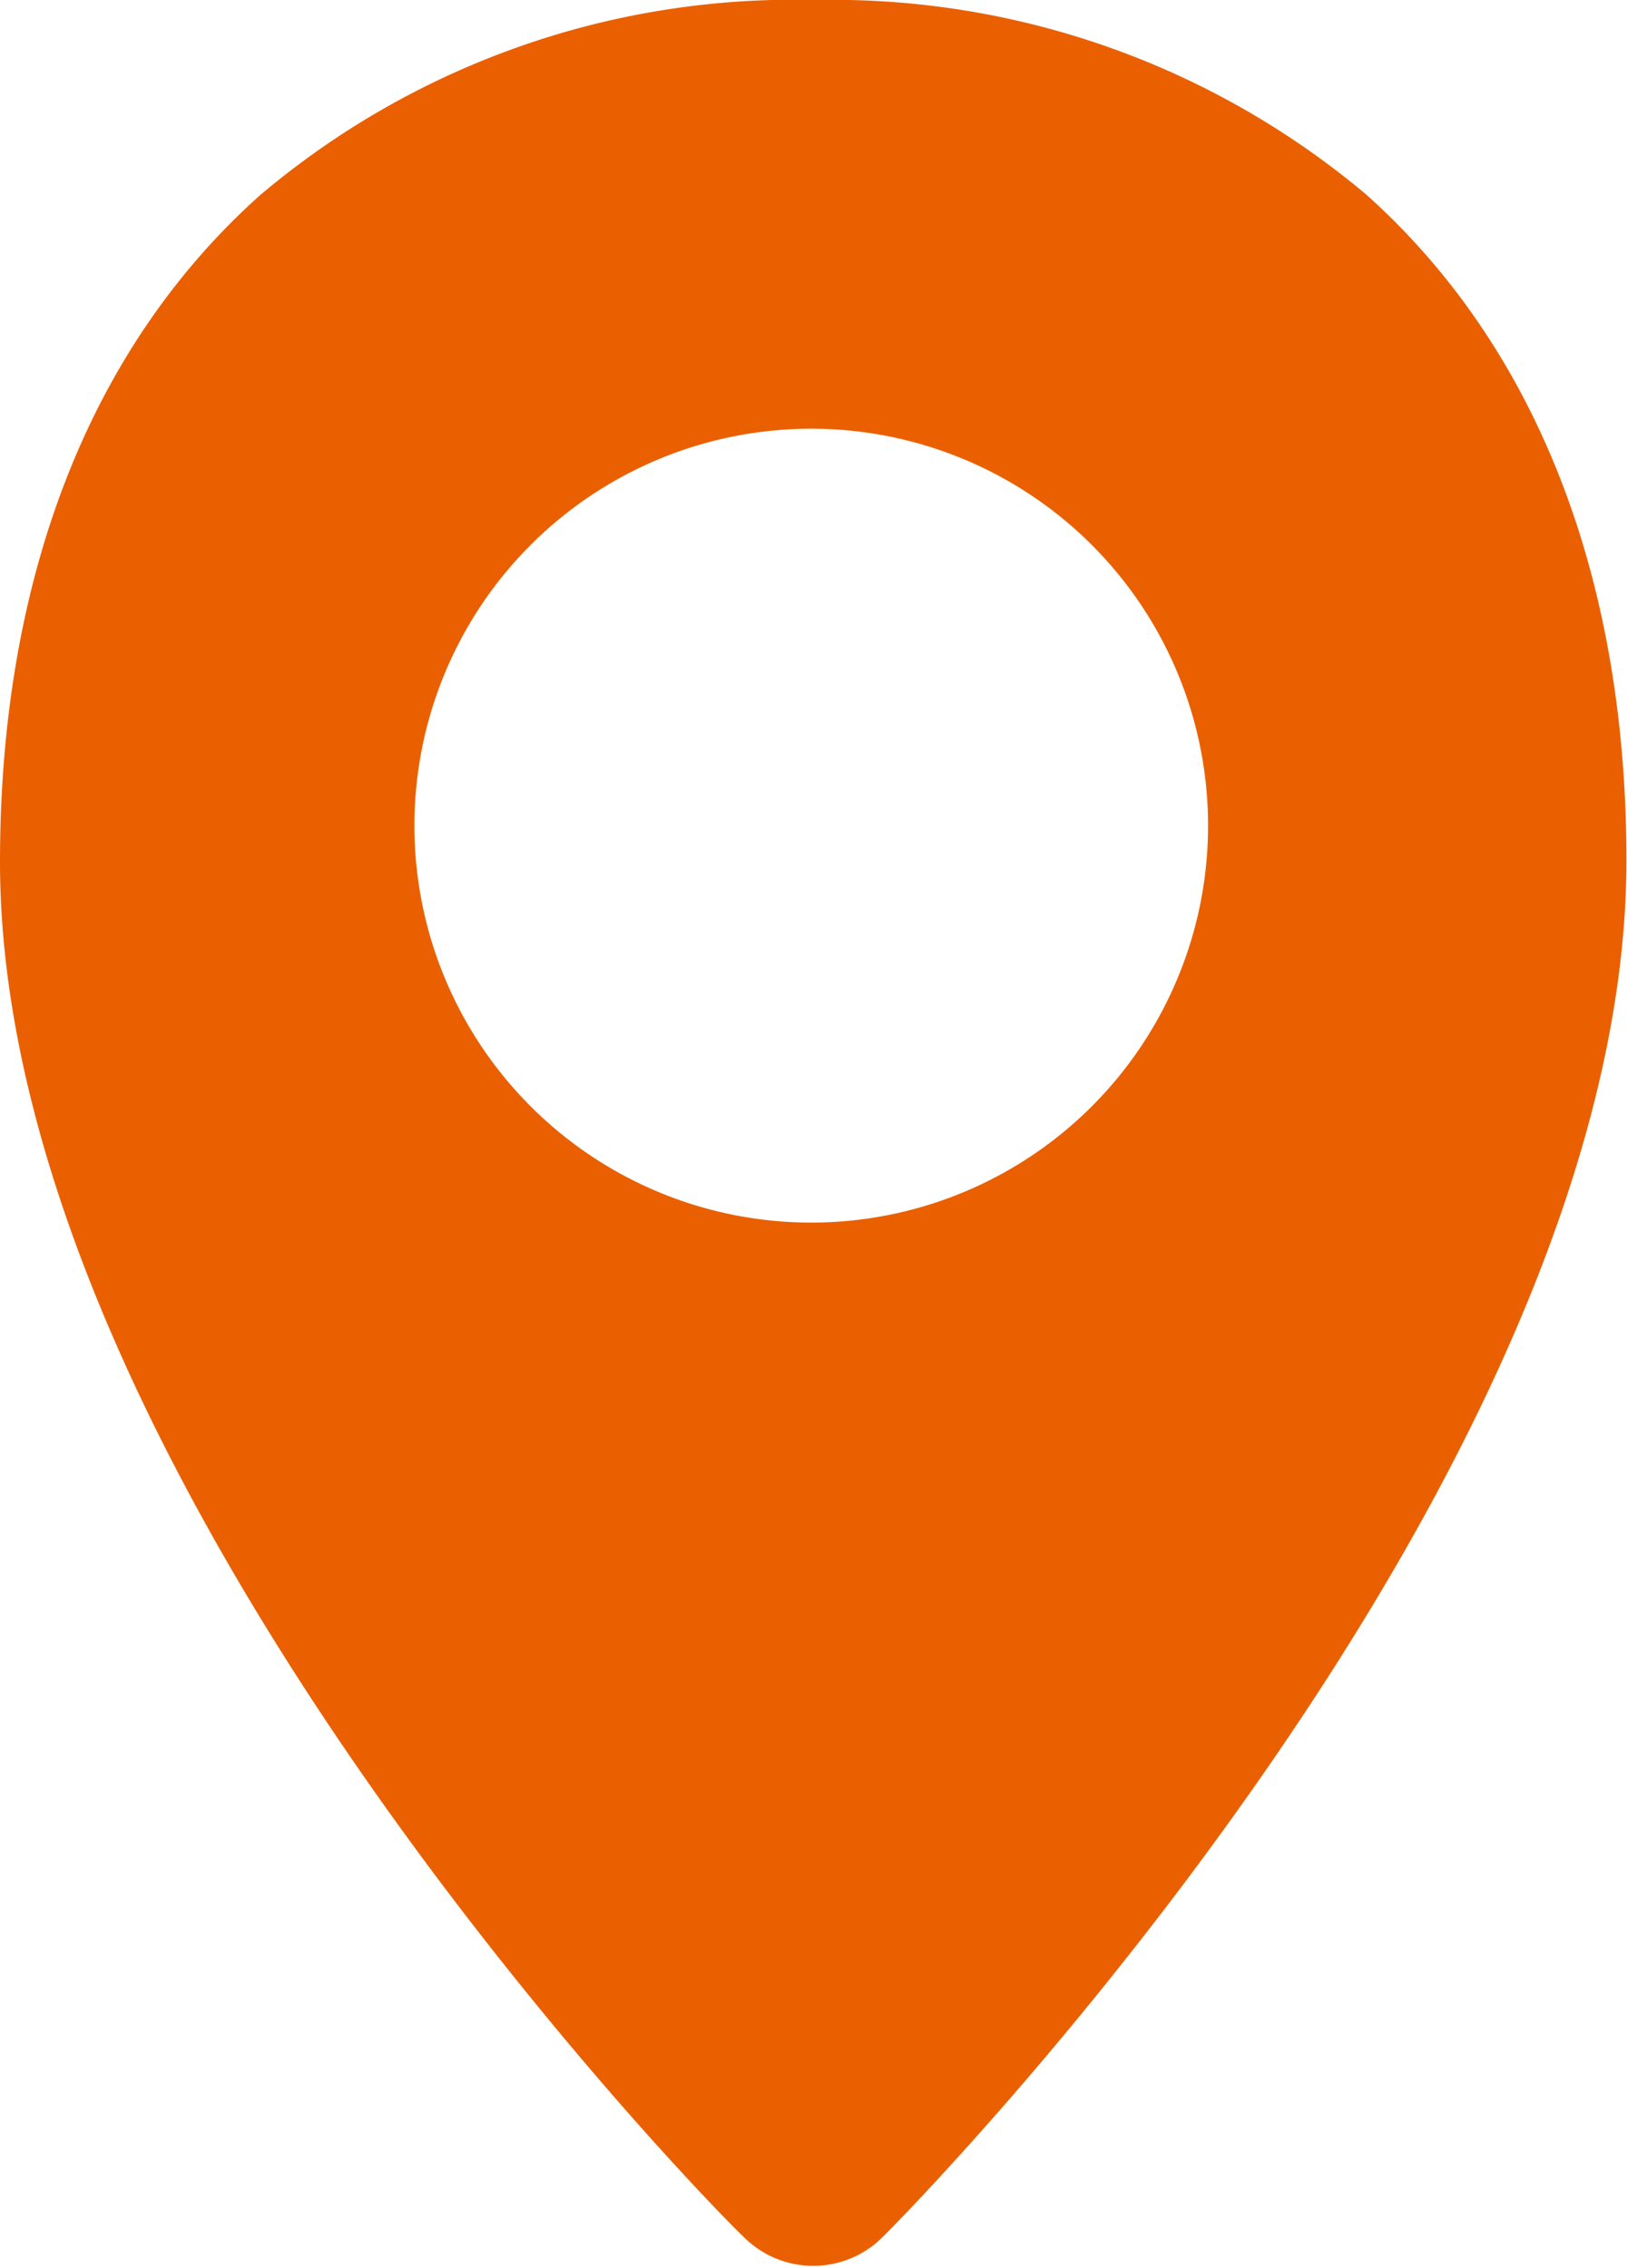
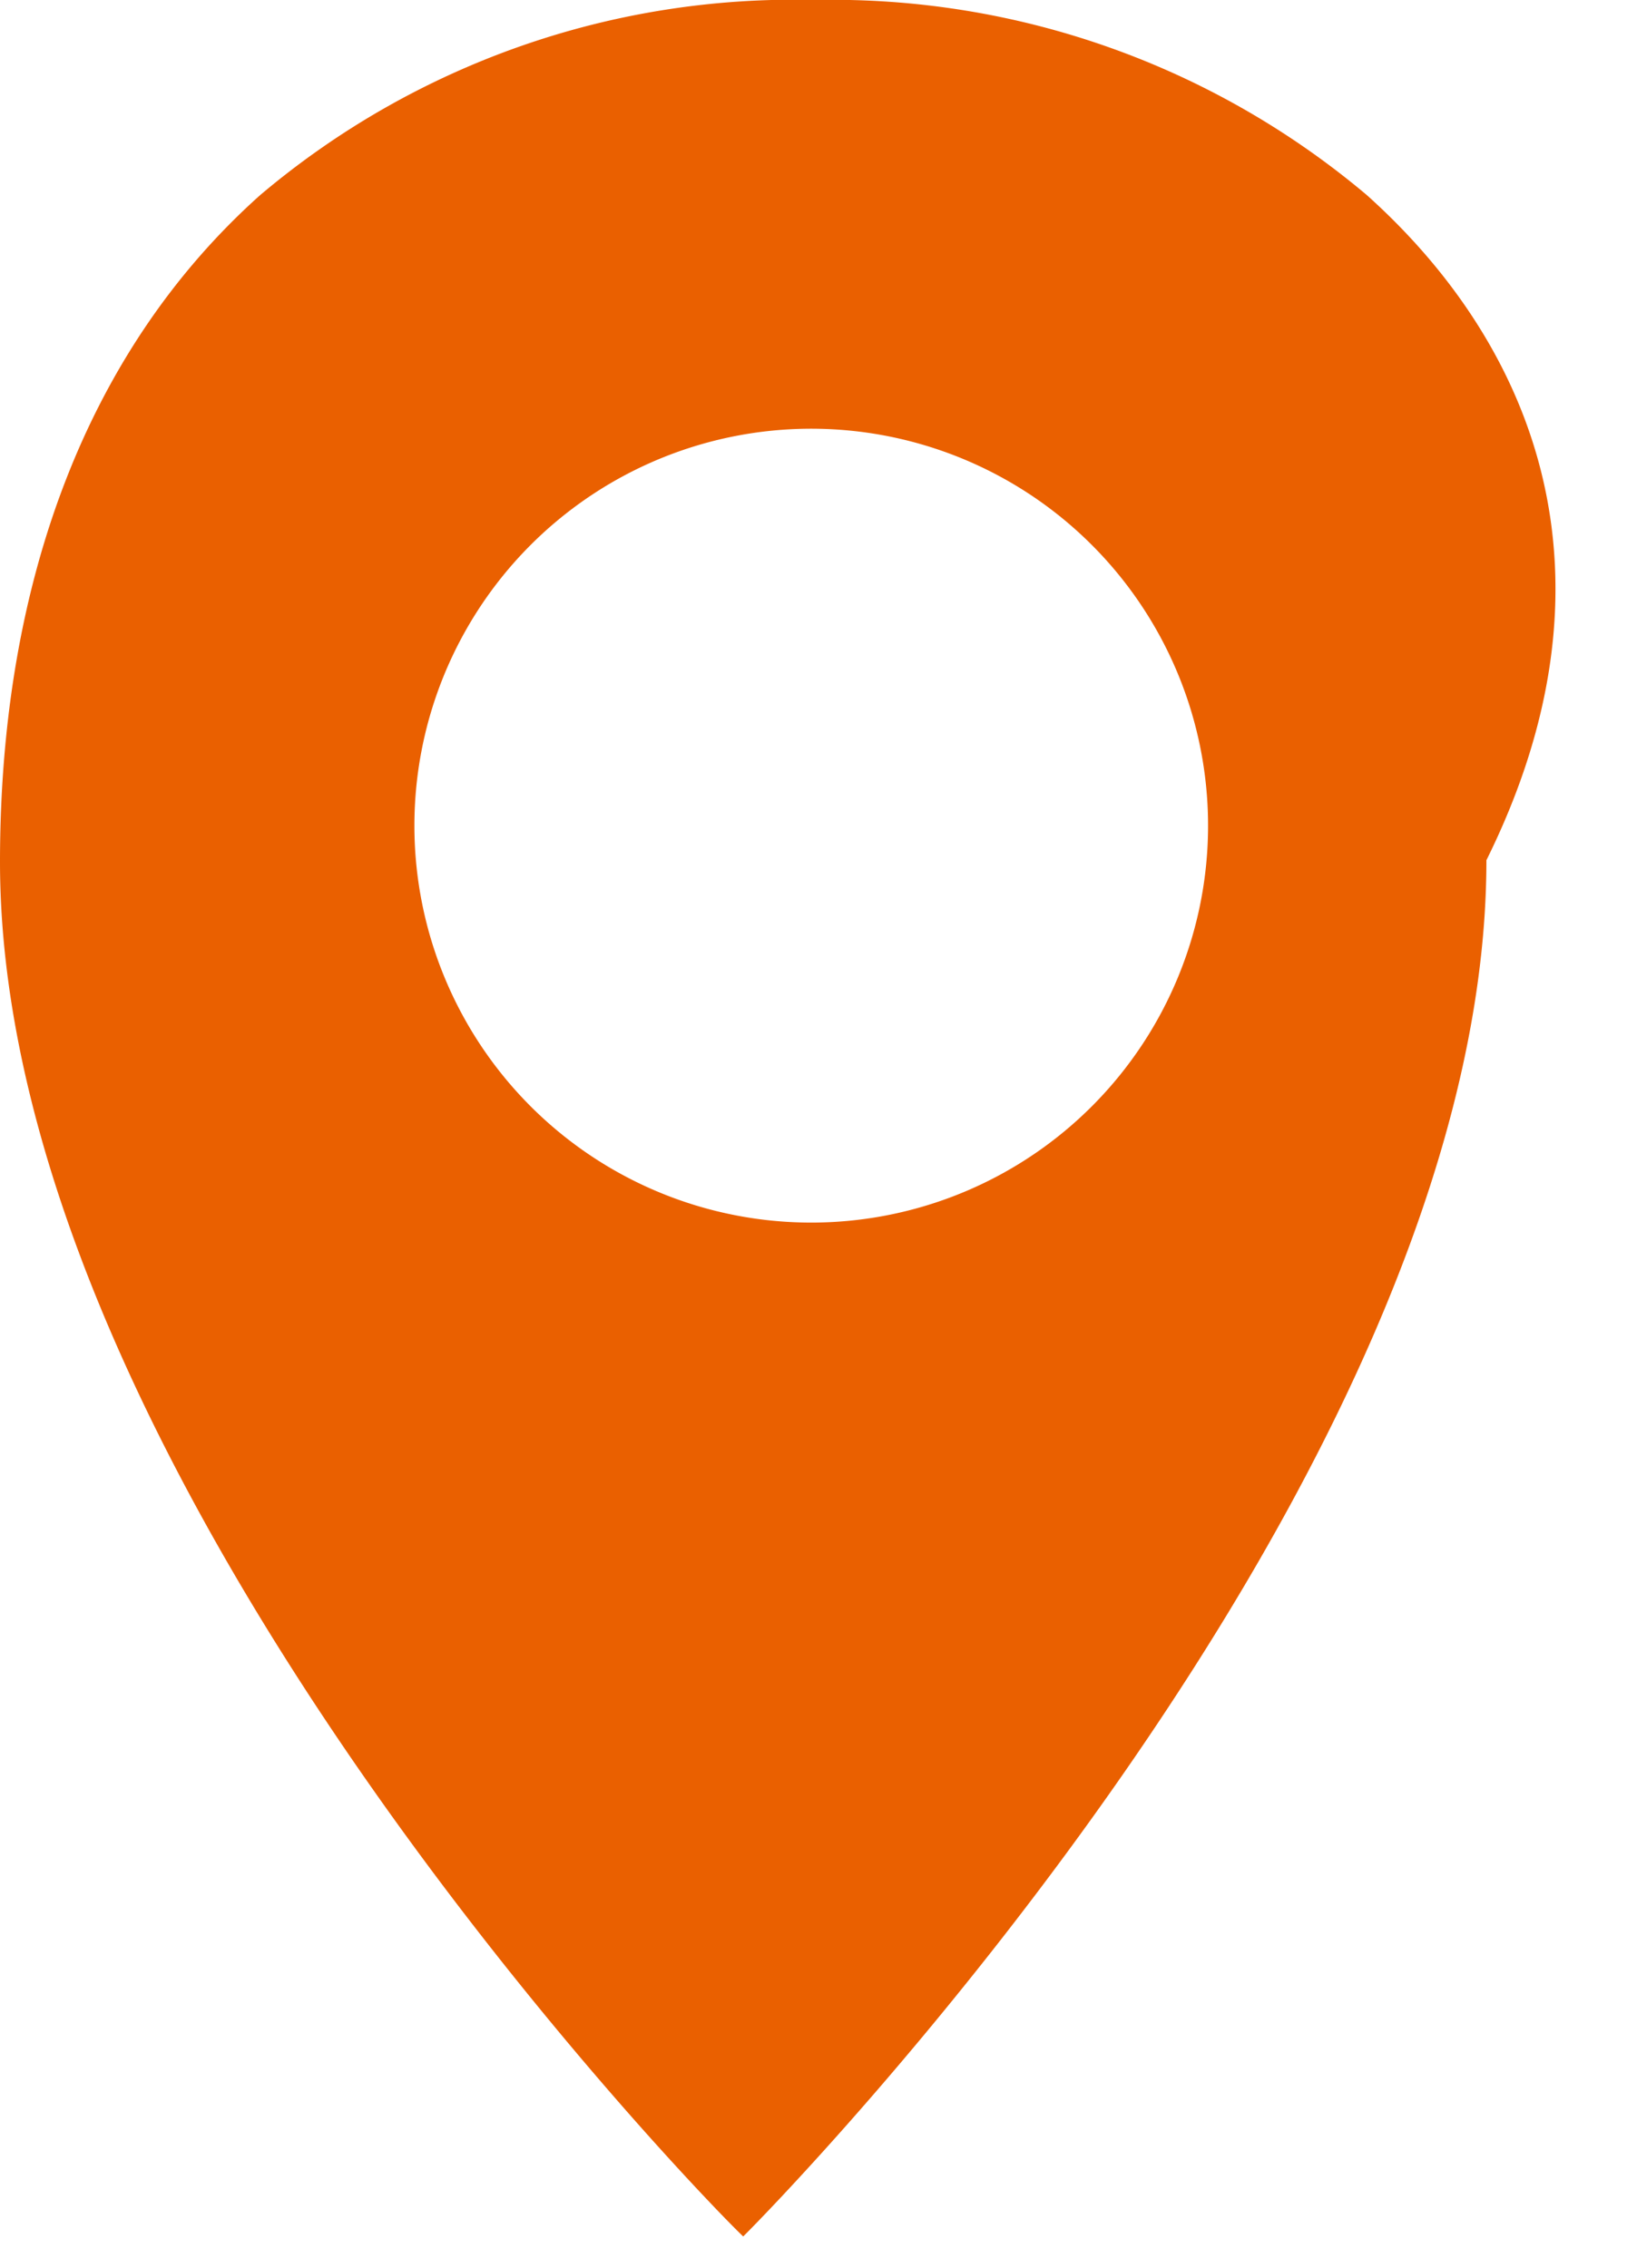
<svg xmlns="http://www.w3.org/2000/svg" id="图层_1" data-name="图层 1" viewBox="0 0 28.7 40">
  <defs>
    <style>.cls-1{fill:#ea6000;}</style>
  </defs>
  <title>di1-orange-28.6*40</title>
-   <path class="cls-1" d="M56.72,7A14.62,14.62,0,0,0,47,3.56,14.58,14.58,0,0,0,37.2,7c-3,2.68-4.59,6.74-4.59,11.76C32.61,29.7,45.19,42.51,45.72,43a1.73,1.73,0,0,0,2.47,0c.54-.53,13.11-13.34,13.11-24.27C61.3,13.75,59.72,9.69,56.72,7ZM47,25.12a7,7,0,1,1,6.92-7A7,7,0,0,1,47,25.12Z" transform="translate(-32.61 -3.56)" />
+   <path class="cls-1" d="M56.72,7A14.62,14.62,0,0,0,47,3.56,14.58,14.58,0,0,0,37.2,7c-3,2.68-4.59,6.74-4.59,11.76C32.61,29.7,45.19,42.51,45.72,43c.54-.53,13.11-13.34,13.11-24.27C61.3,13.75,59.72,9.69,56.72,7ZM47,25.12a7,7,0,1,1,6.92-7A7,7,0,0,1,47,25.12Z" transform="translate(-32.61 -3.56)" />
</svg>